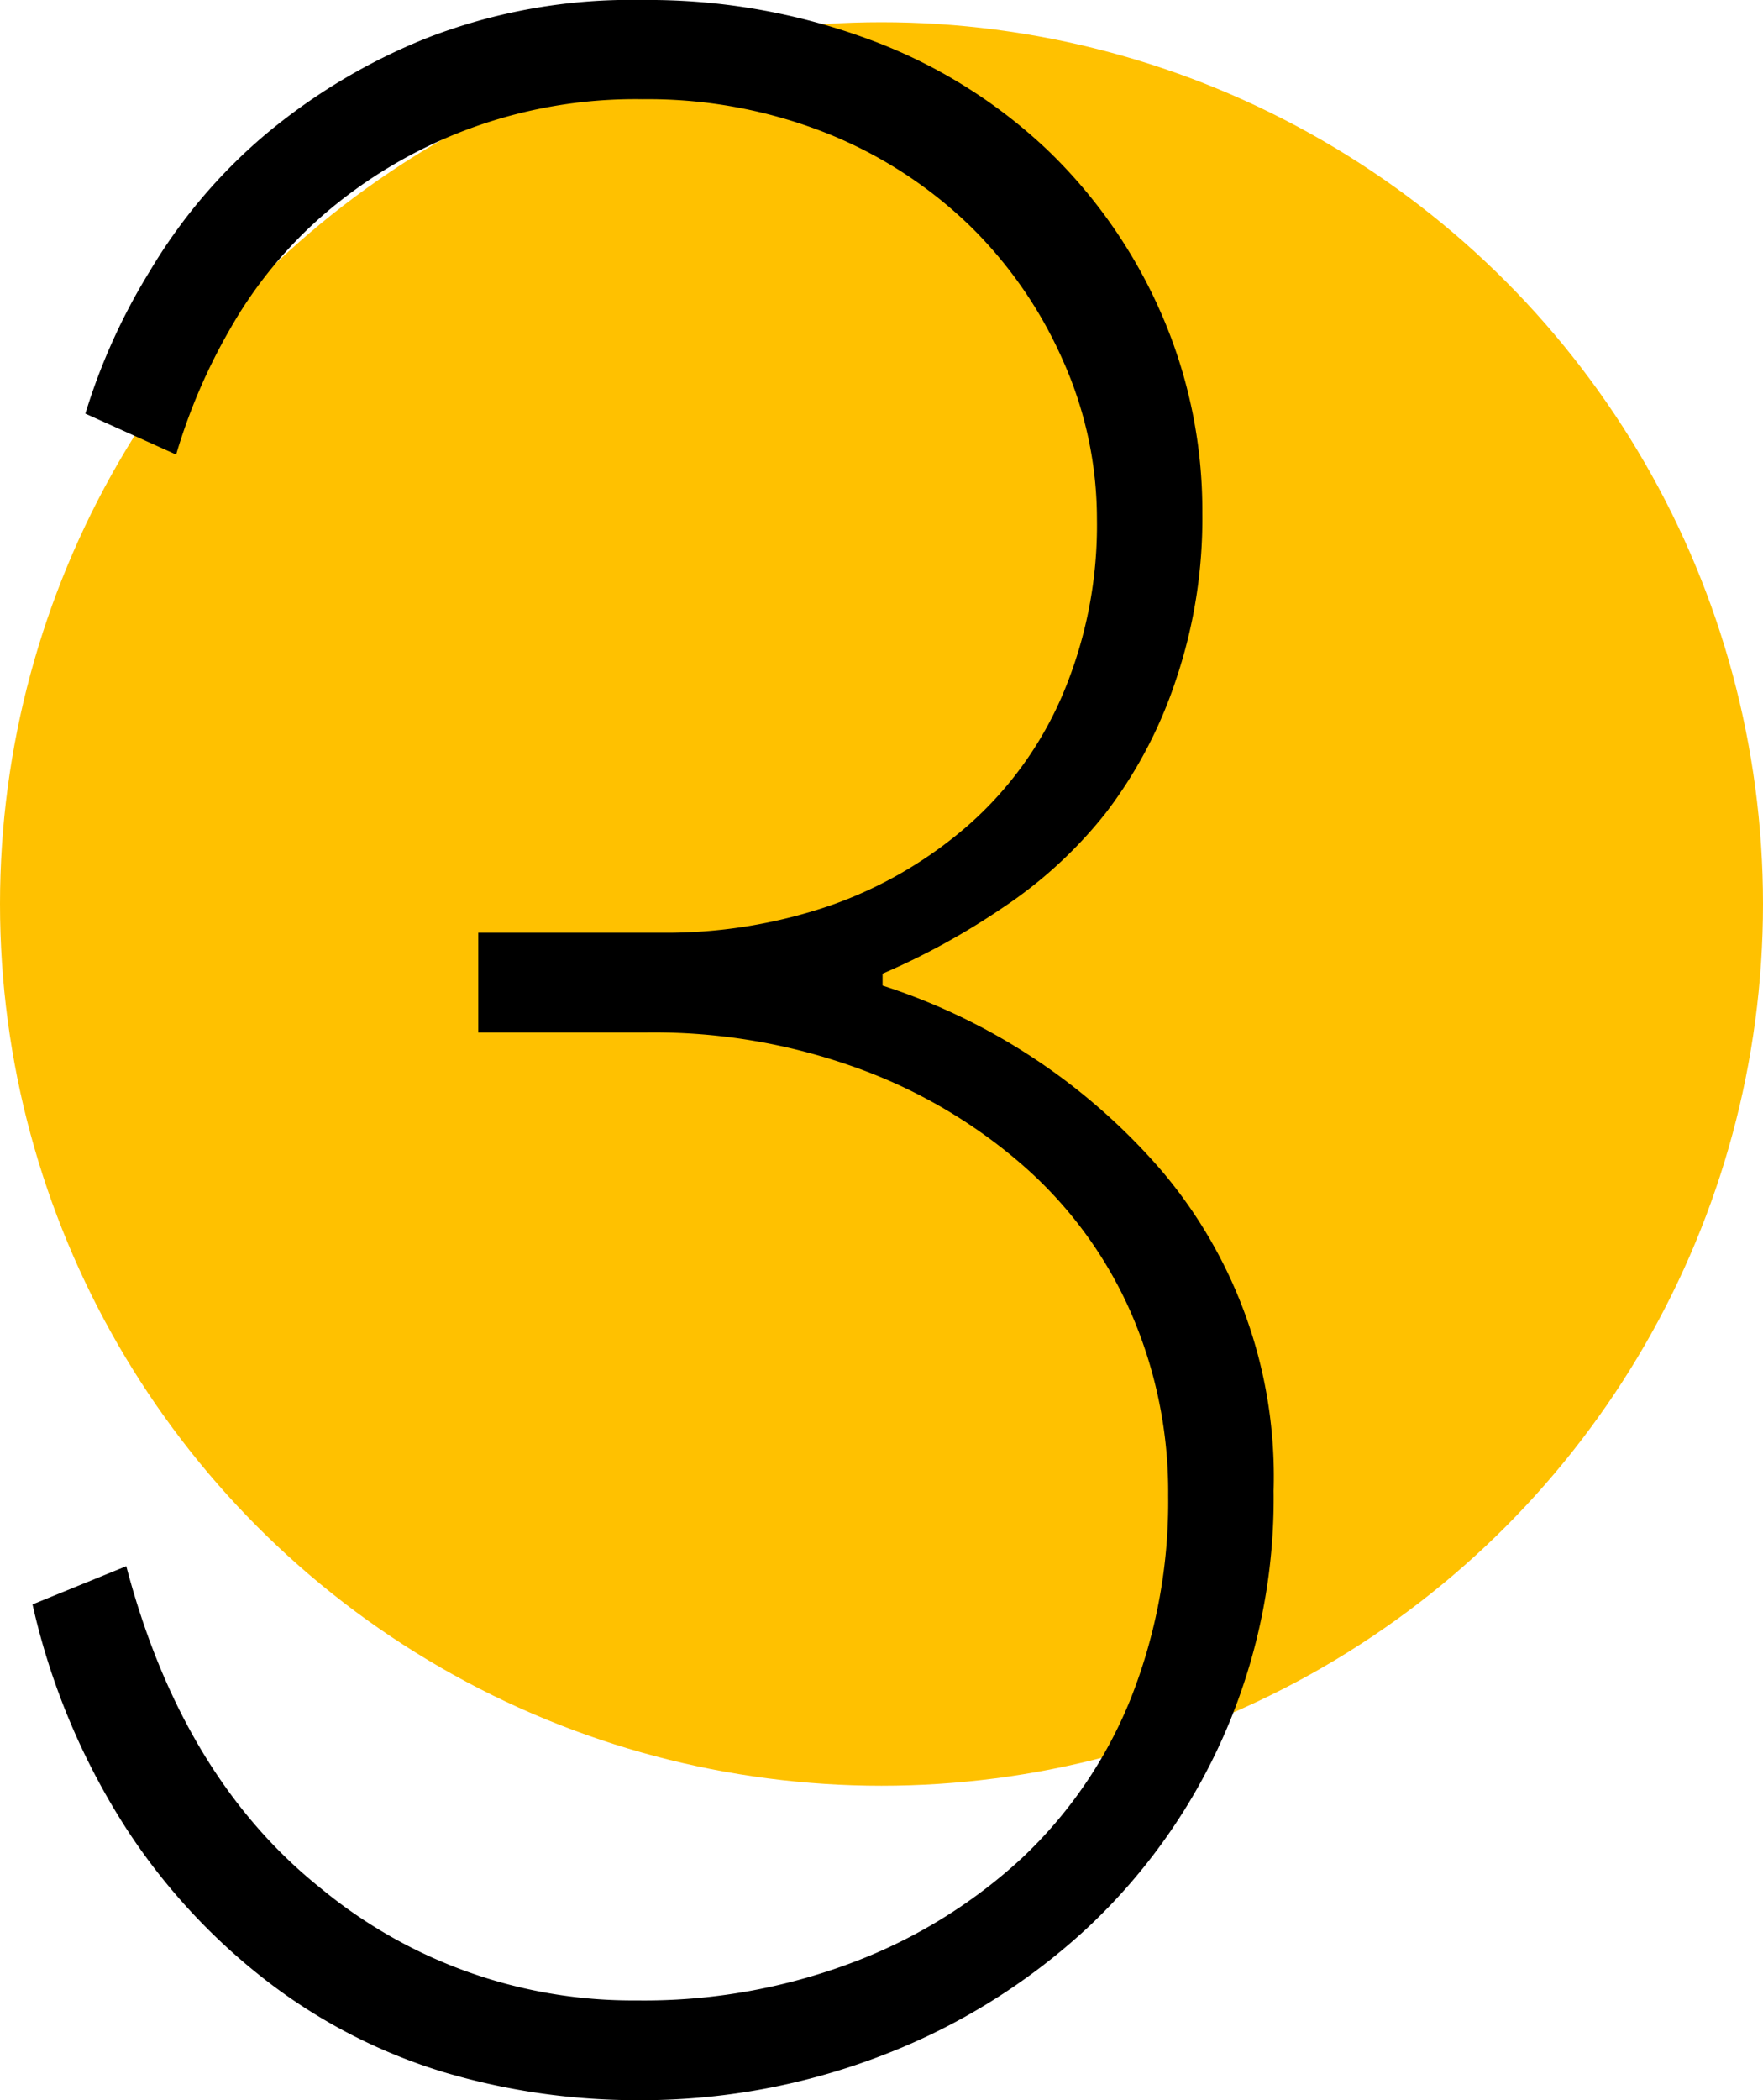
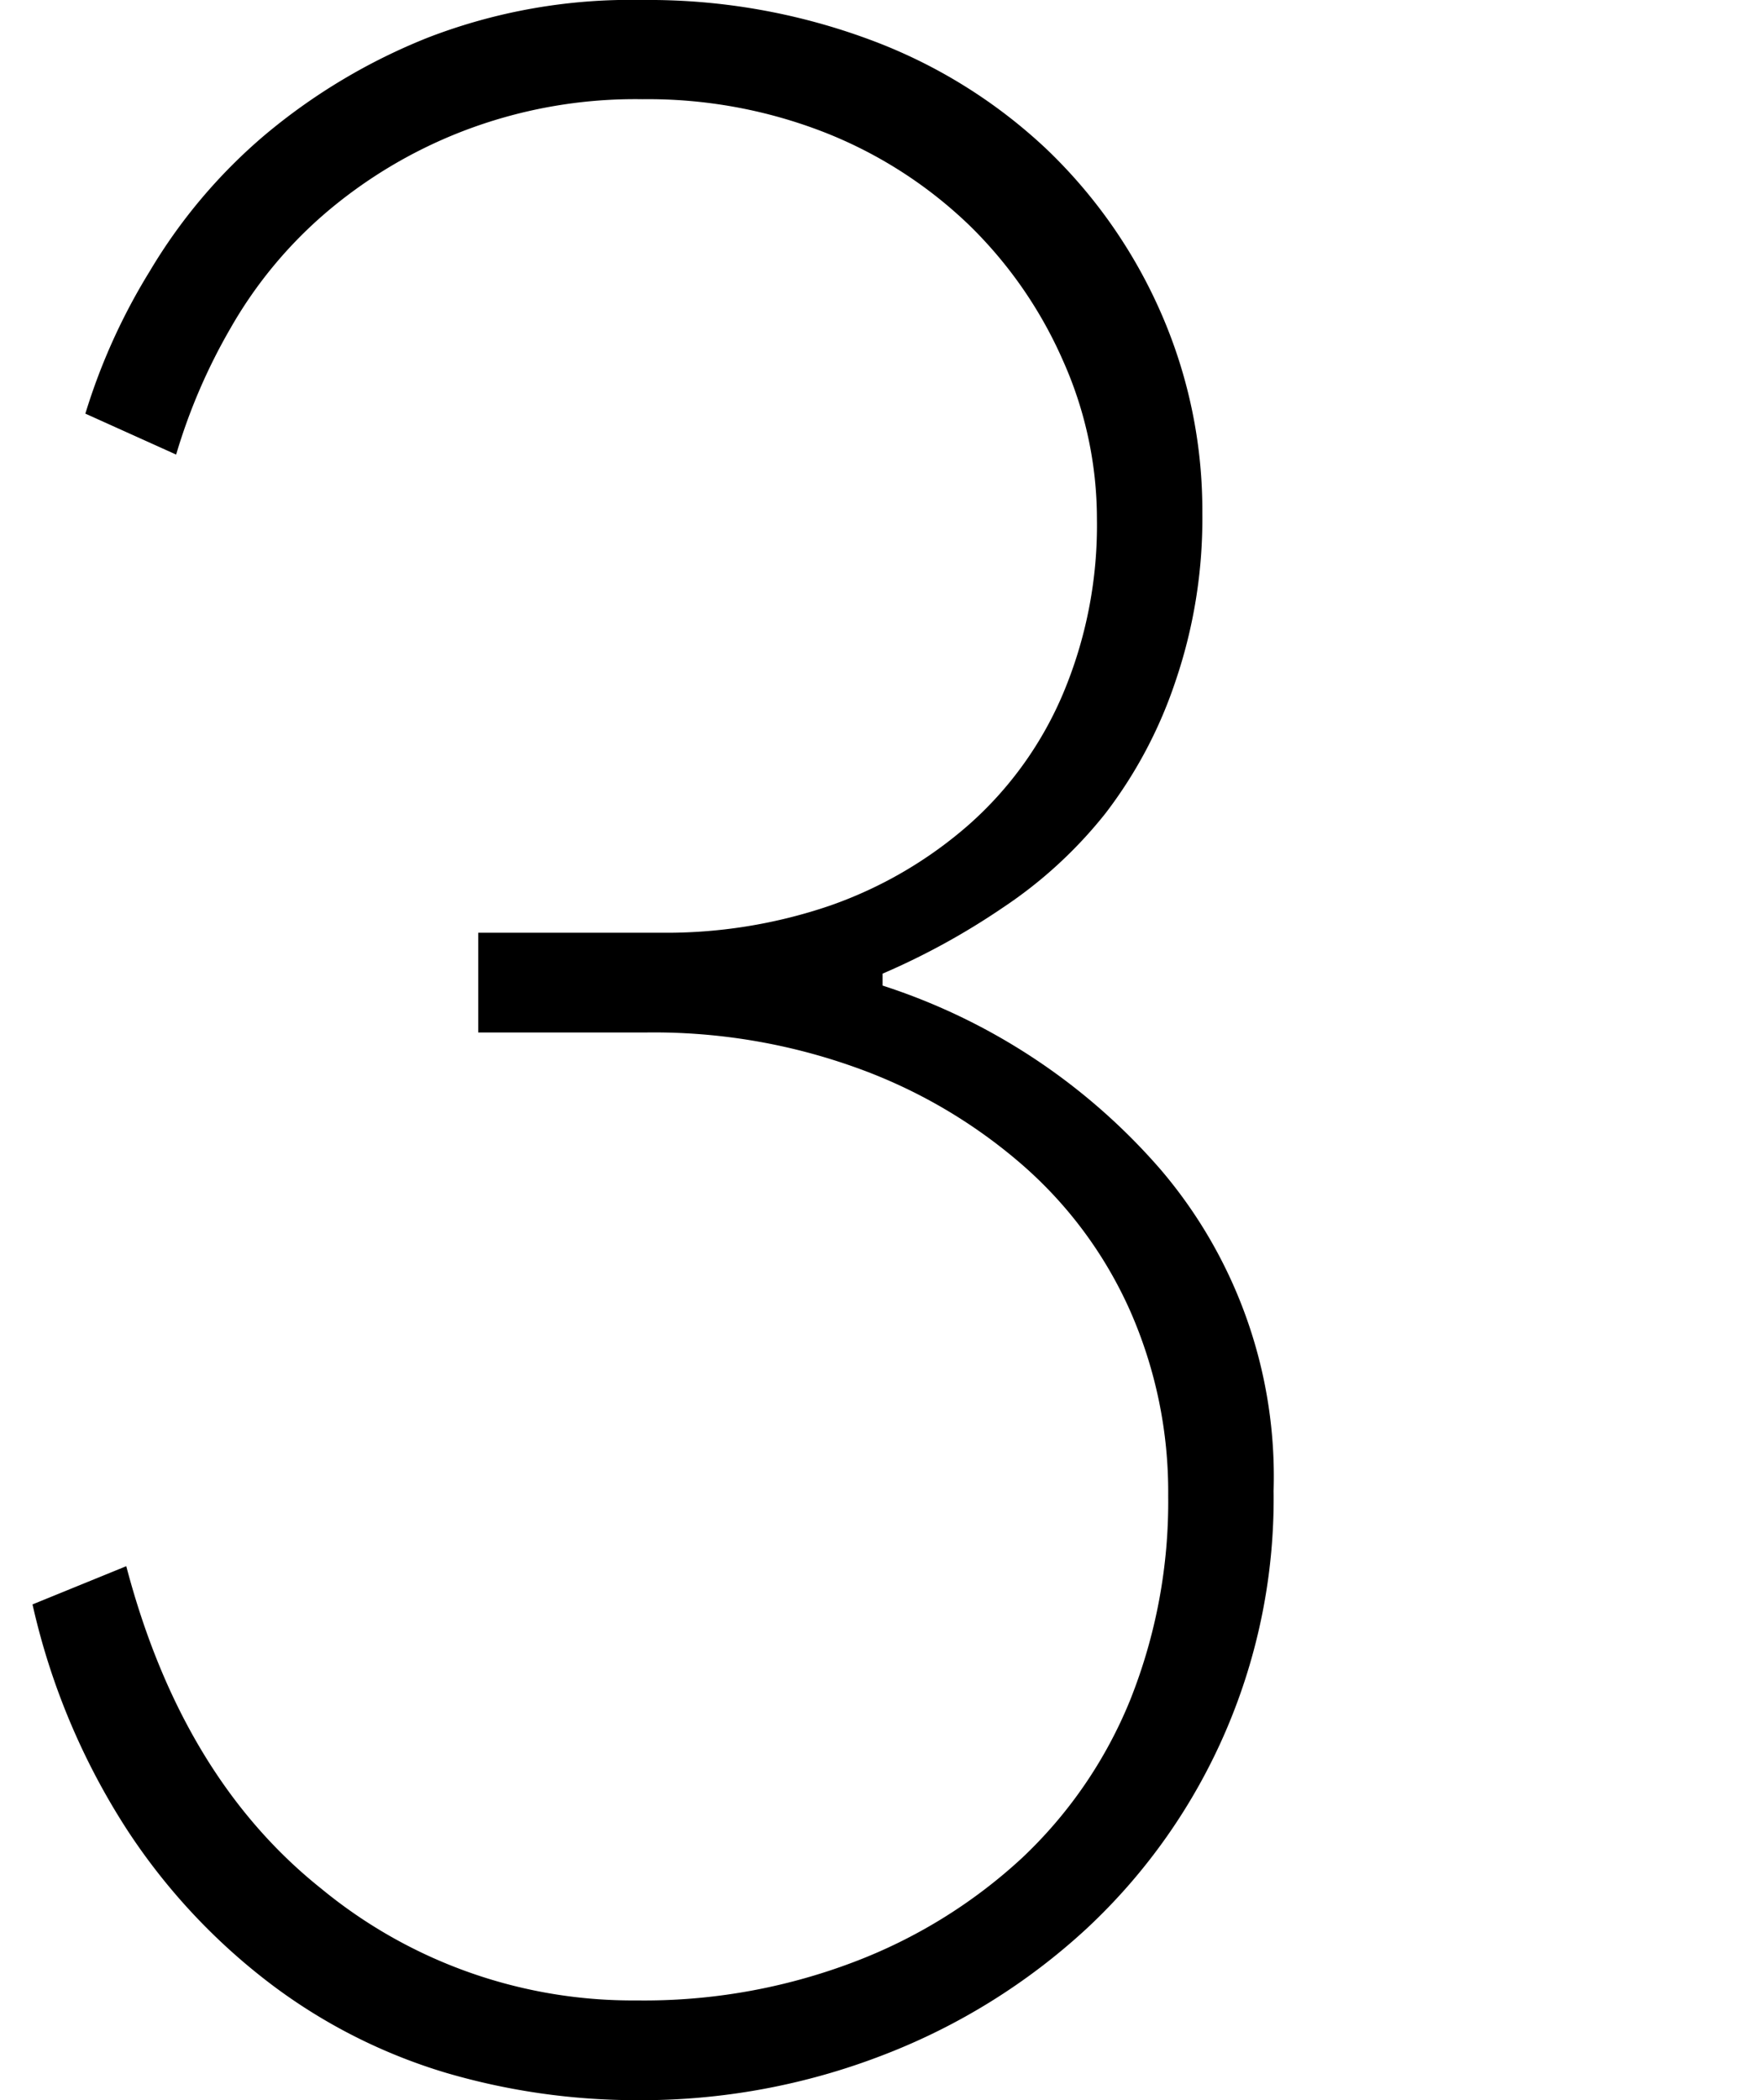
<svg xmlns="http://www.w3.org/2000/svg" viewBox="0 0 65.06 77.48">
  <defs>
    <style>.cls-1{fill:#ffc100;}</style>
  </defs>
  <g id="Layer_2" data-name="Layer 2">
    <g id="Layer_1-2" data-name="Layer 1">
-       <circle class="cls-1" cx="32.53" cy="33.35" r="32.53" />
      <path d="M23.49,77.48a25,25,0,0,1-7-1A20.4,20.4,0,0,1,10,73.2a22.8,22.8,0,0,1-5.3-5.68A25.59,25.59,0,0,1,1.2,59.19l3.46-1.41q2.05,7.8,7.2,11.9A18.06,18.06,0,0,0,23.49,73.8a21.78,21.78,0,0,0,8-1.41,19.09,19.09,0,0,0,6.22-3.84,16.56,16.56,0,0,0,4-5.84,19.72,19.72,0,0,0,1.4-7.53,16.56,16.56,0,0,0-1.4-6.81,15.48,15.48,0,0,0-4-5.41,19.18,19.18,0,0,0-6.11-3.57,22.06,22.06,0,0,0-7.74-1.3H17.65V34.41h6.7a18.68,18.68,0,0,0,6.28-1,15.53,15.53,0,0,0,5.14-3,13.44,13.44,0,0,0,3.46-4.82,16,16,0,0,0,1.25-6.44,14.3,14.3,0,0,0-1.25-5.84,15.88,15.88,0,0,0-3.46-5,16.27,16.27,0,0,0-5.3-3.41,17.91,17.91,0,0,0-6.76-1.24A17.7,17.7,0,0,0,17,4.87a17.5,17.5,0,0,0-5,3A16.1,16.1,0,0,0,8.5,12.12a21.39,21.39,0,0,0-2,4.65L3.15,15.26A22.54,22.54,0,0,1,5.53,10,19.94,19.94,0,0,1,9.75,5a22,22,0,0,1,6.06-3.62A20.77,20.77,0,0,1,23.71,0a23.45,23.45,0,0,1,8.38,1.46,19.2,19.2,0,0,1,6.55,4.06,18.74,18.74,0,0,1,4.22,6.06,18.16,18.16,0,0,1,1.51,7.36,18.58,18.58,0,0,1-1,6.22A16.66,16.66,0,0,1,40.8,30,16.47,16.47,0,0,1,37,33.49a26.4,26.4,0,0,1-4.43,2.43v.44a22.88,22.88,0,0,1,10.28,6.81A17.44,17.44,0,0,1,47,55,21.68,21.68,0,0,1,40.1,71.15a23.44,23.44,0,0,1-7.47,4.65A24.74,24.74,0,0,1,23.49,77.48Z" />
    </g>
  </g>
</svg>